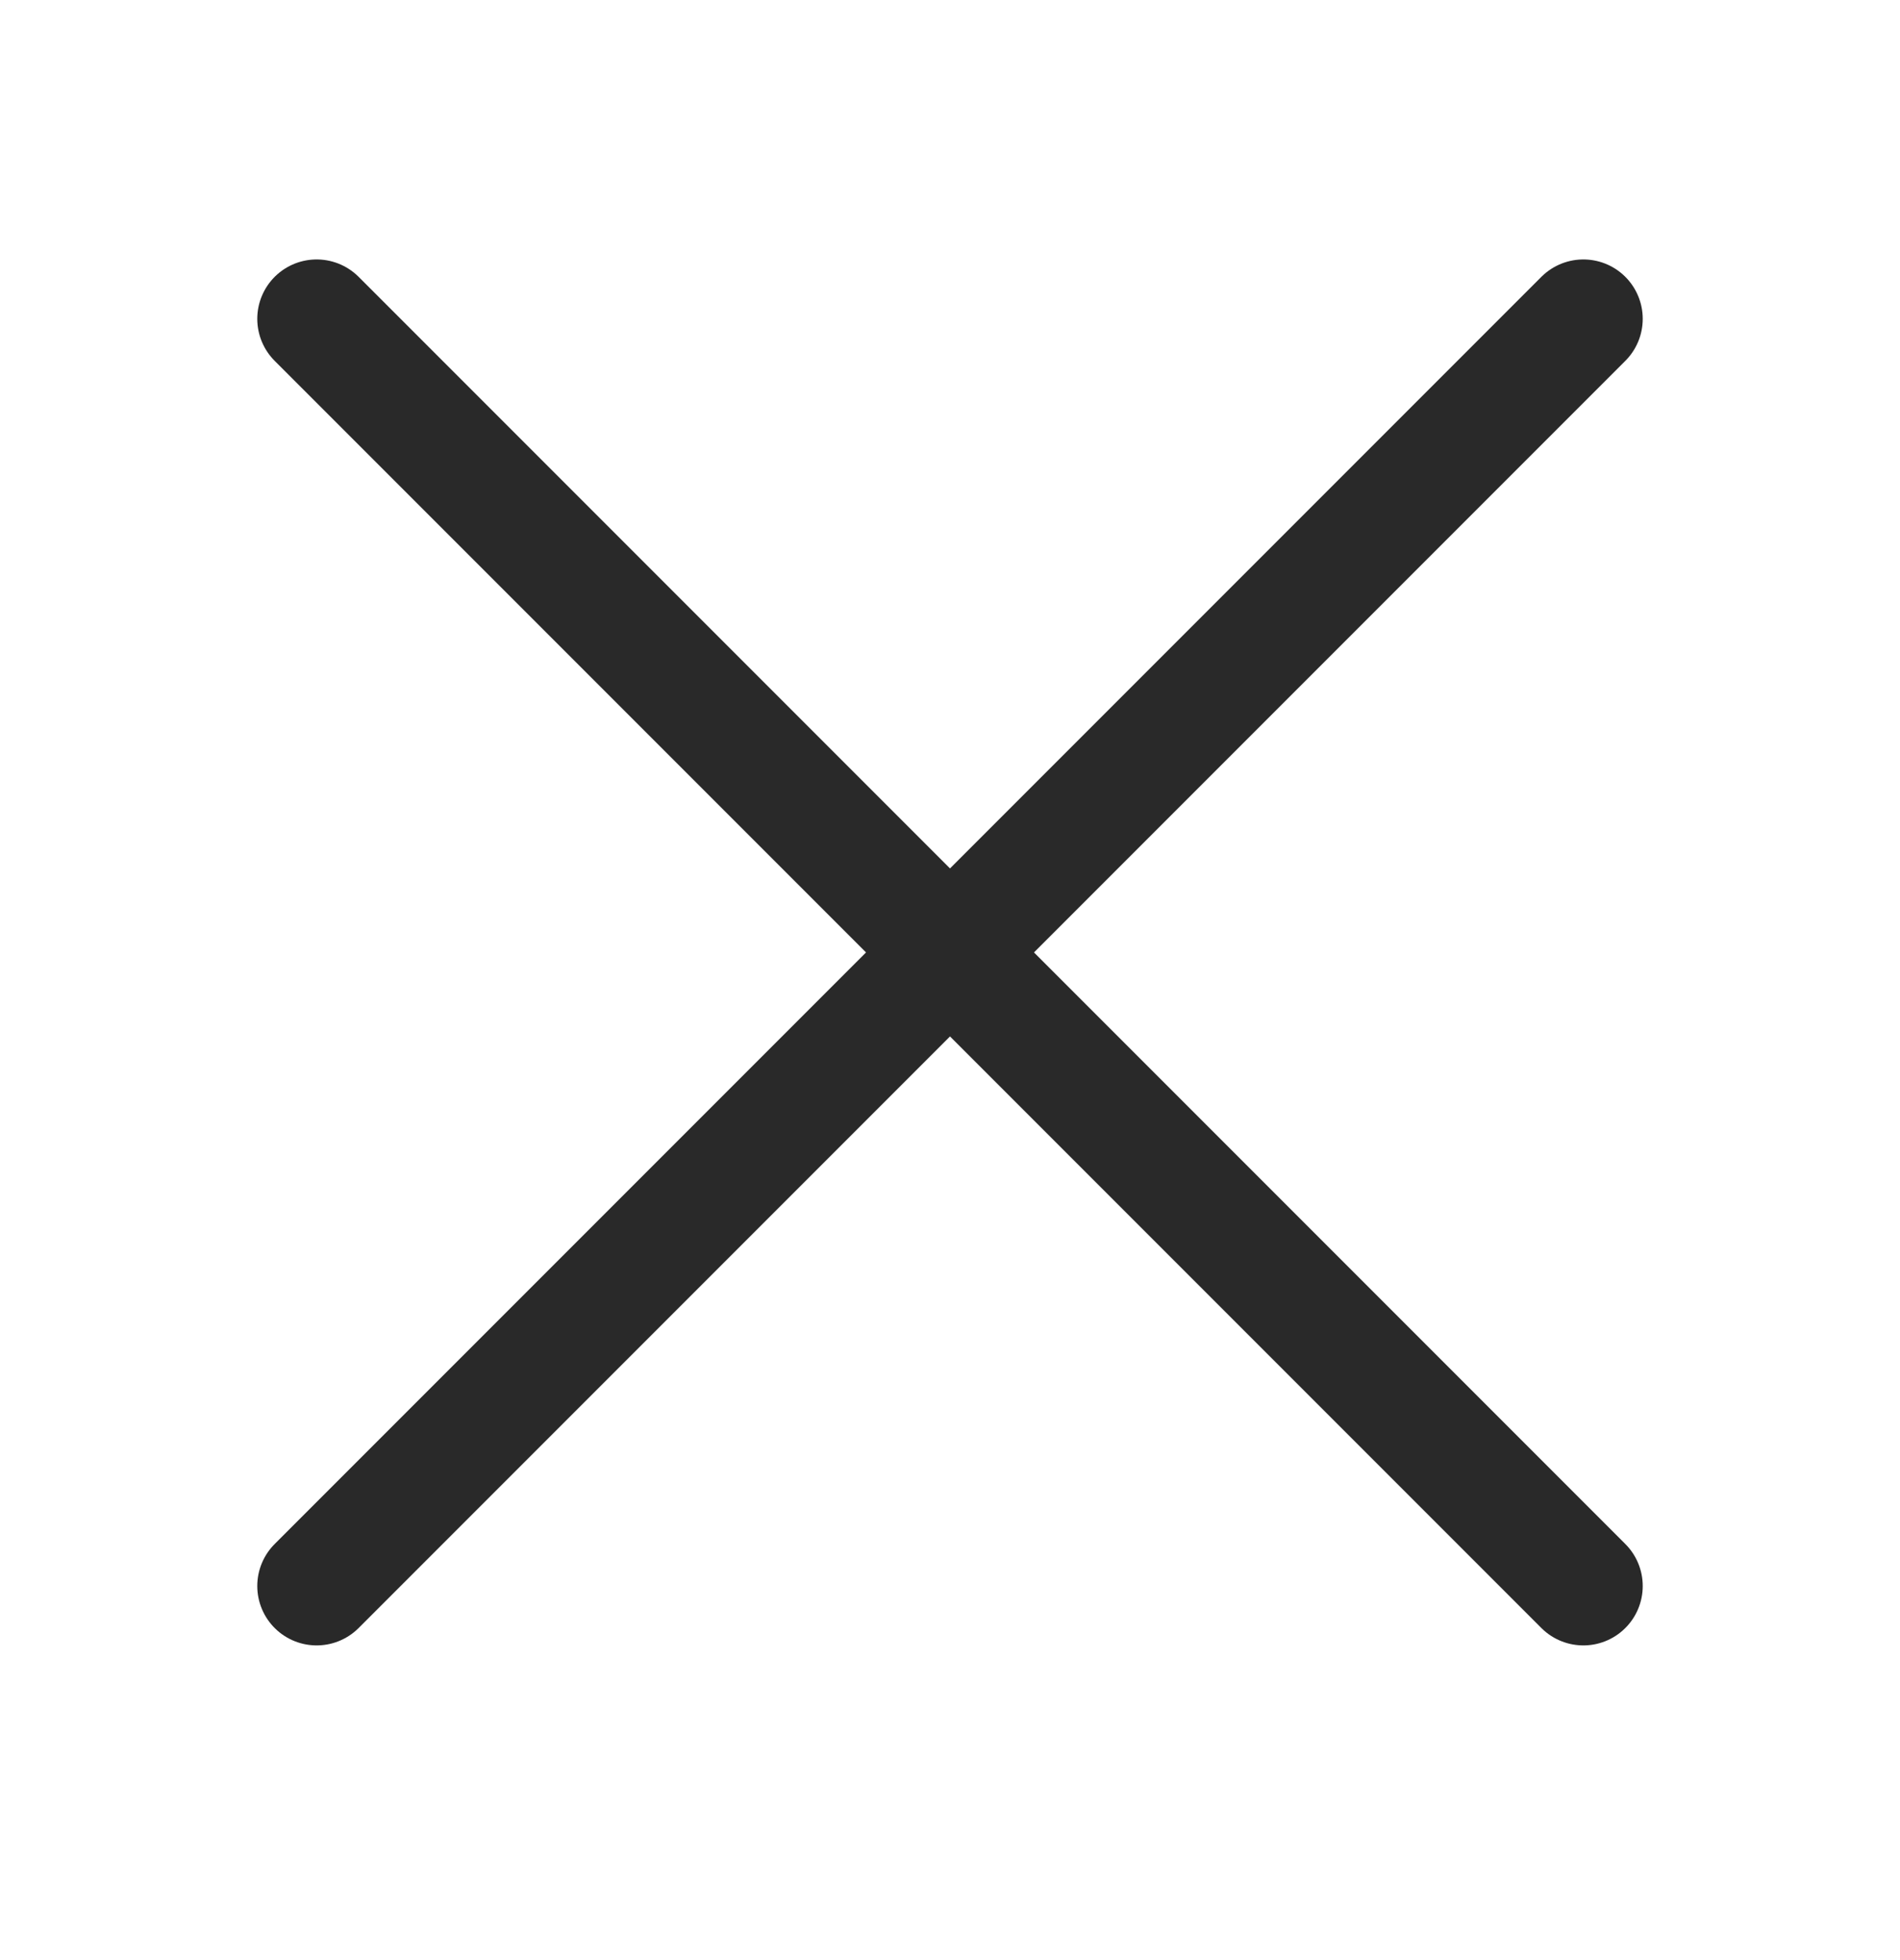
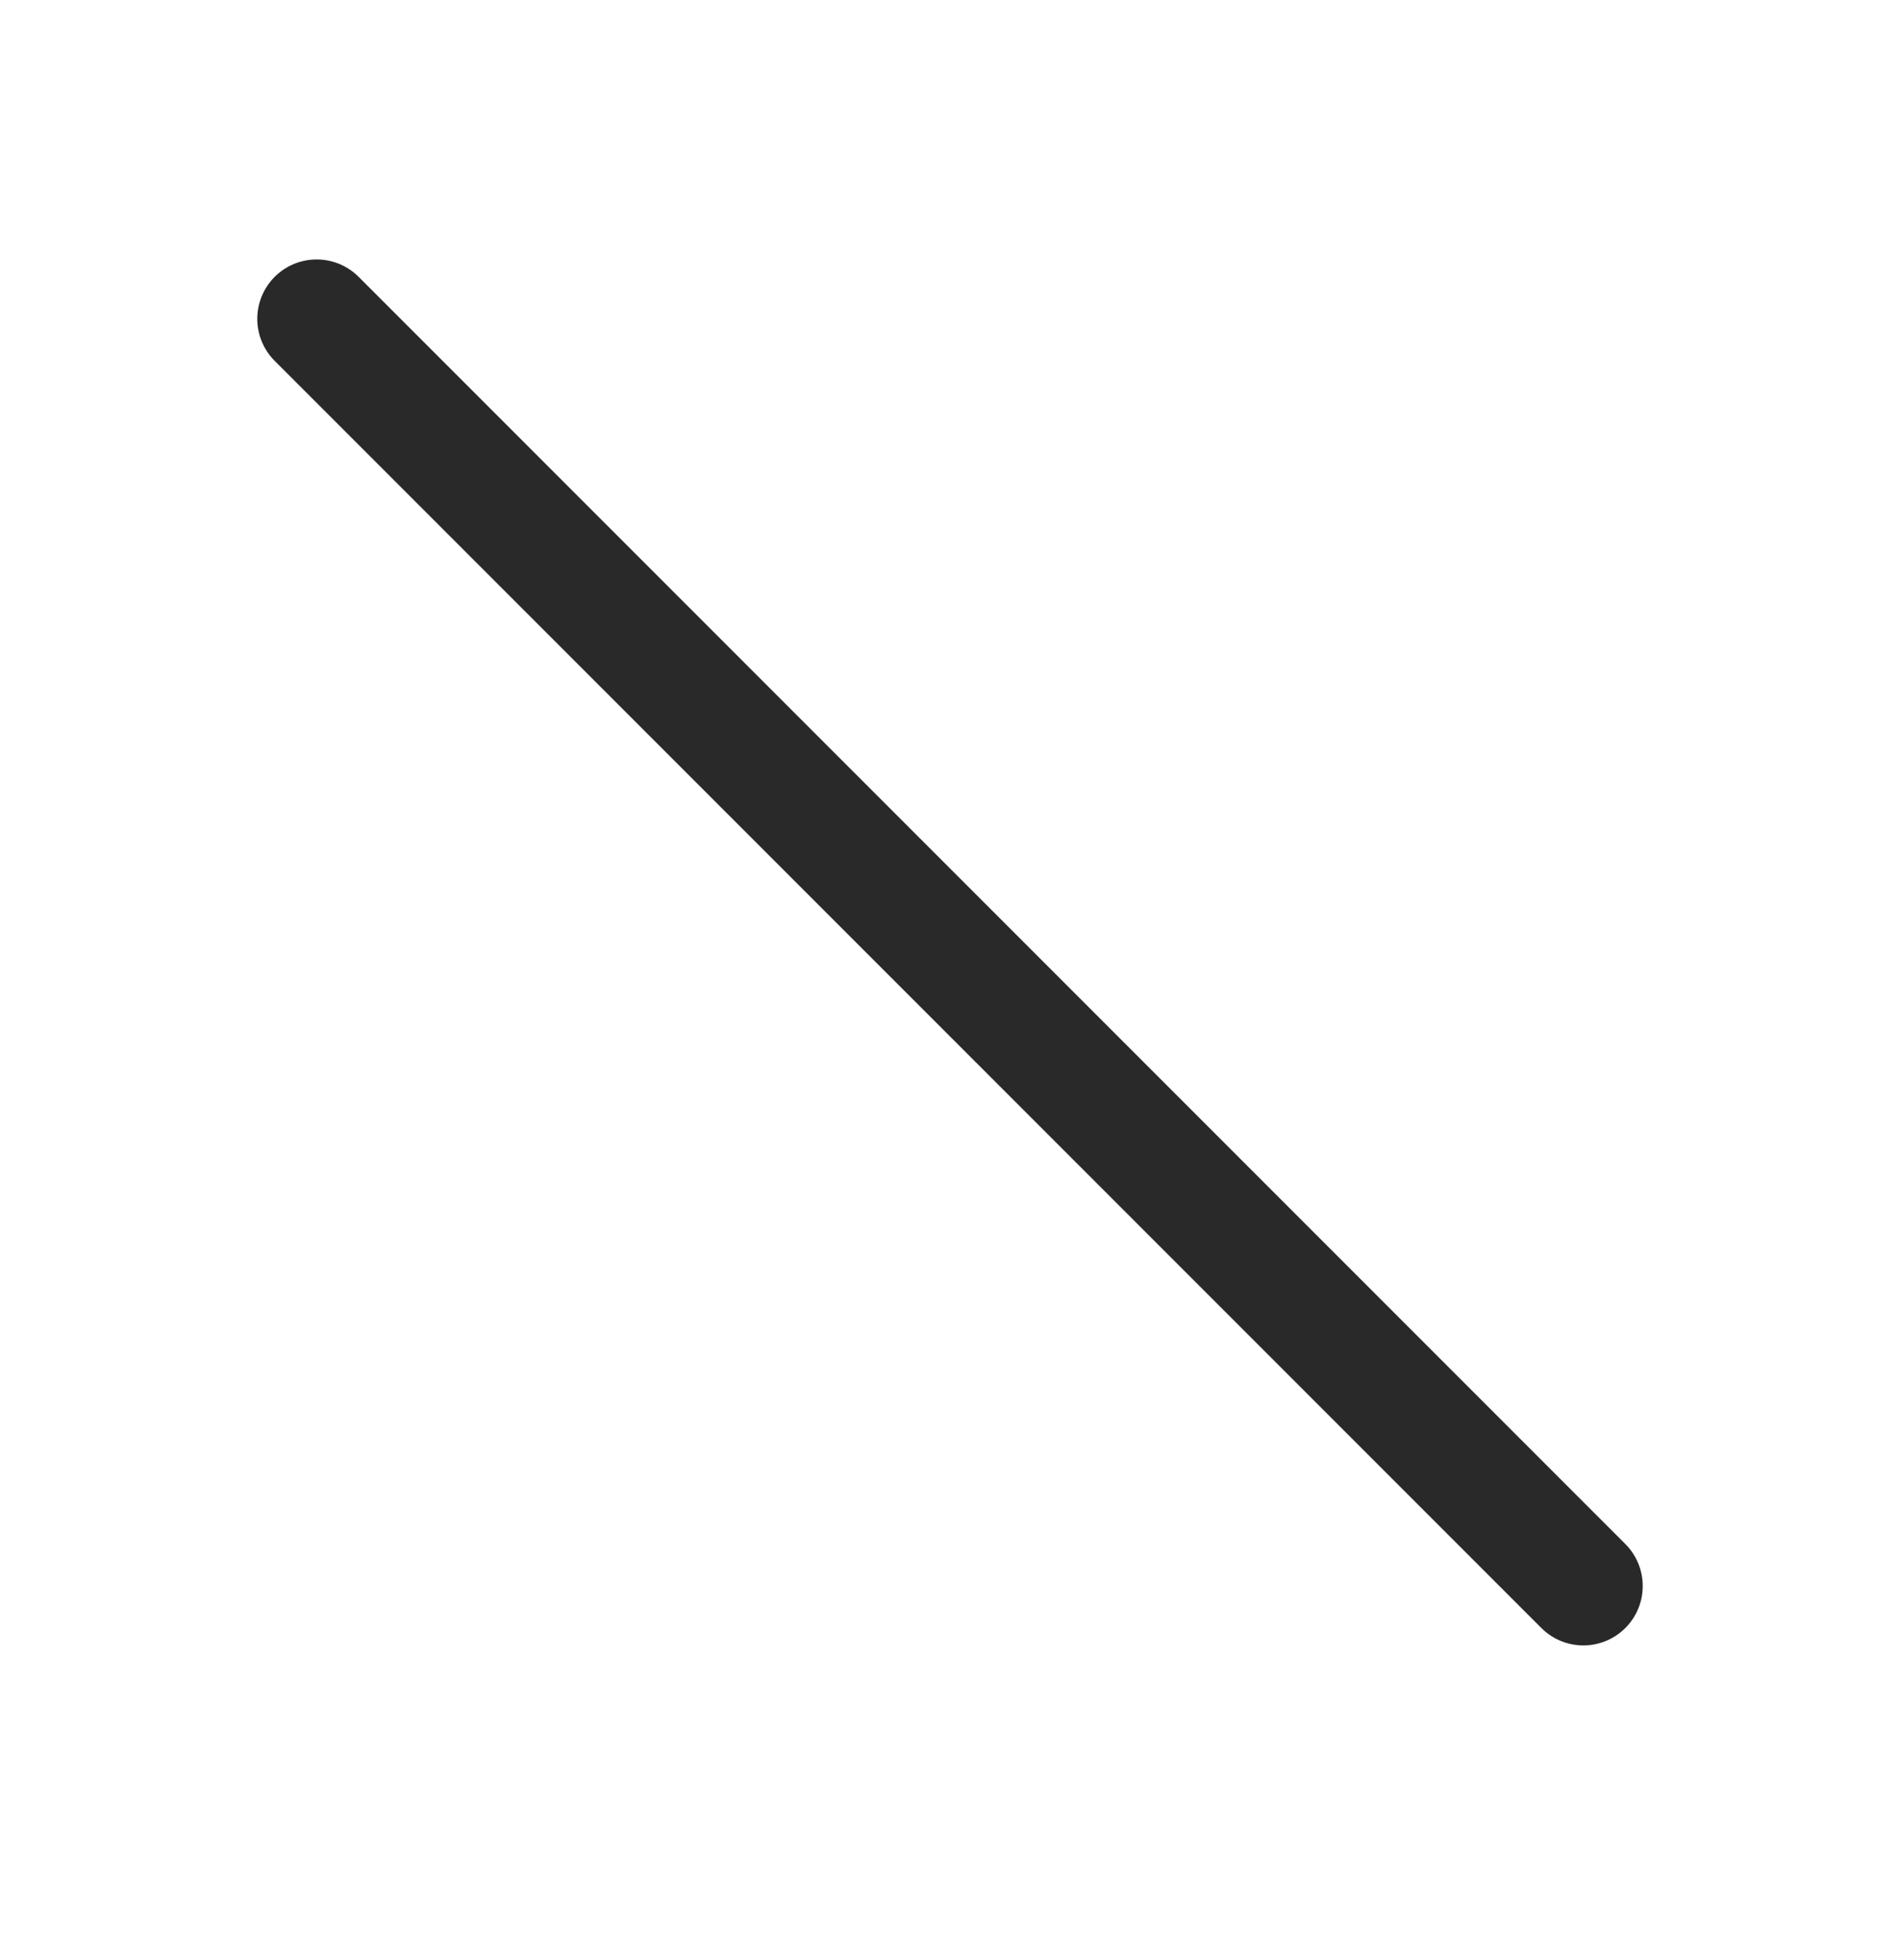
<svg xmlns="http://www.w3.org/2000/svg" width="32" height="33" viewBox="0 0 32 33" fill="none">
  <path d="M5.333 5.368L26.667 26.702" stroke="#292929" stroke-width="2" stroke-linecap="round" stroke-linejoin="round" />
-   <path d="M5.333 26.702L26.667 5.368" stroke="#292929" stroke-width="2" stroke-linecap="round" stroke-linejoin="round" />
</svg>